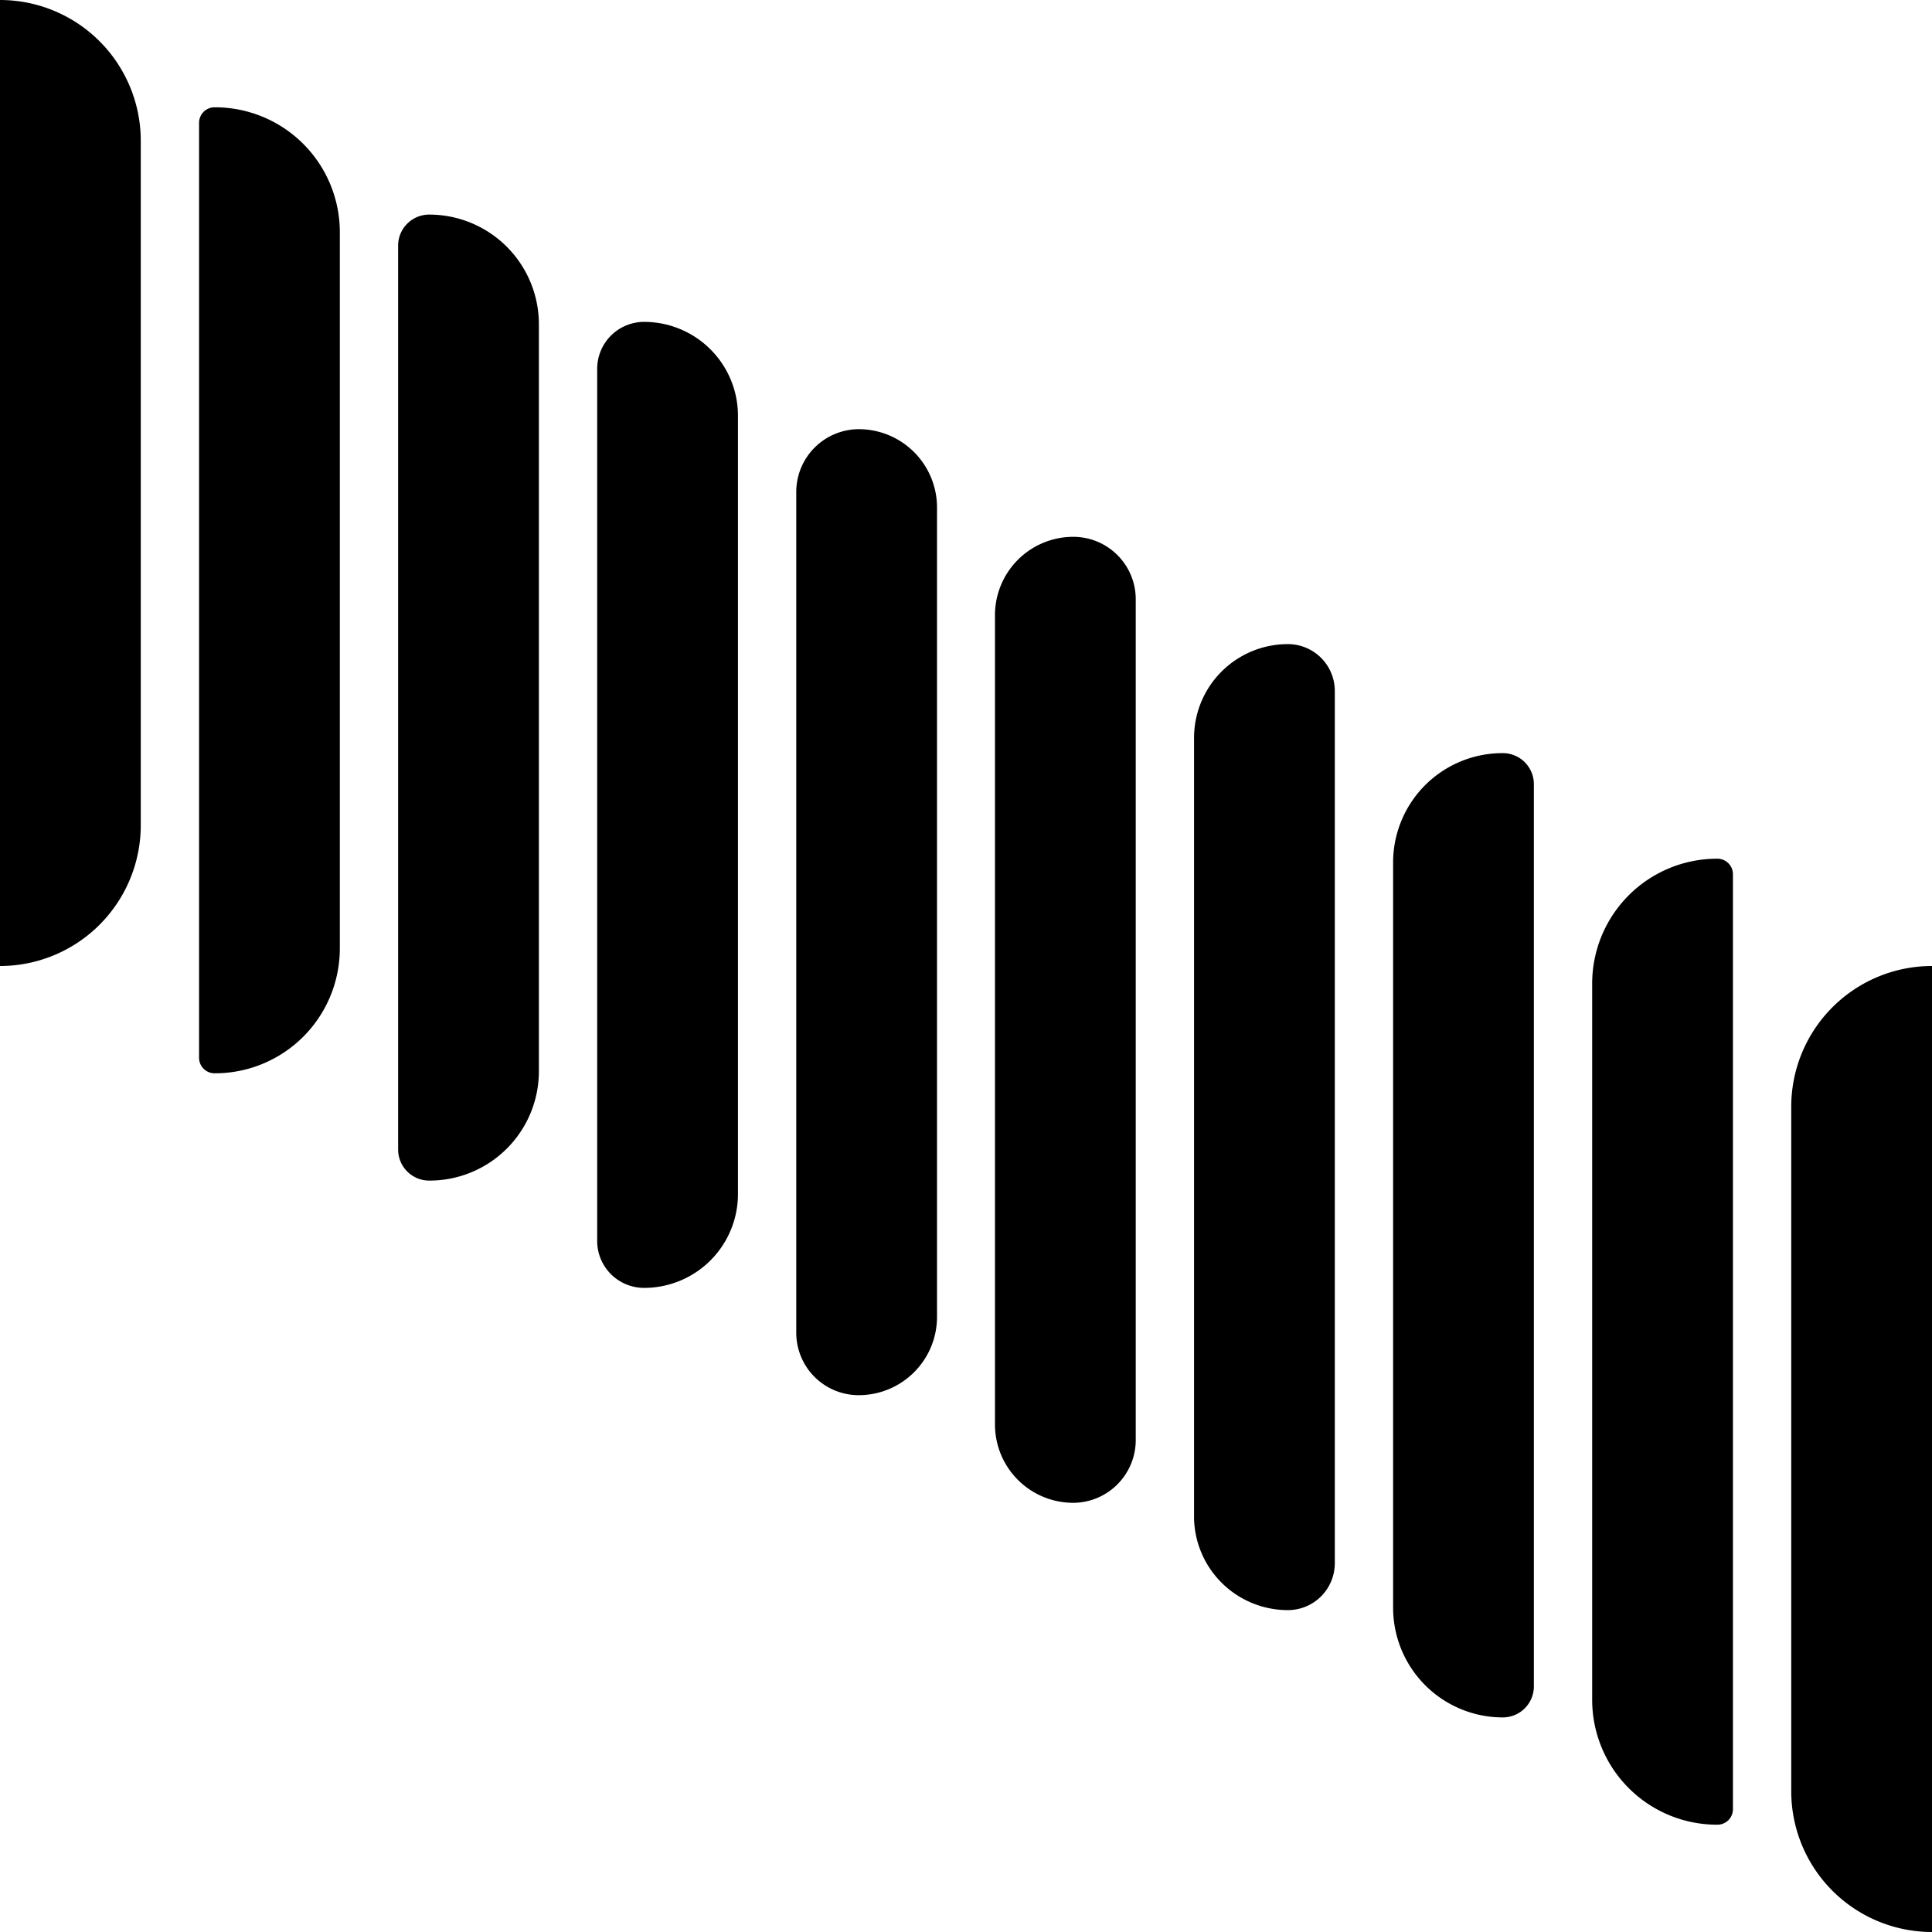
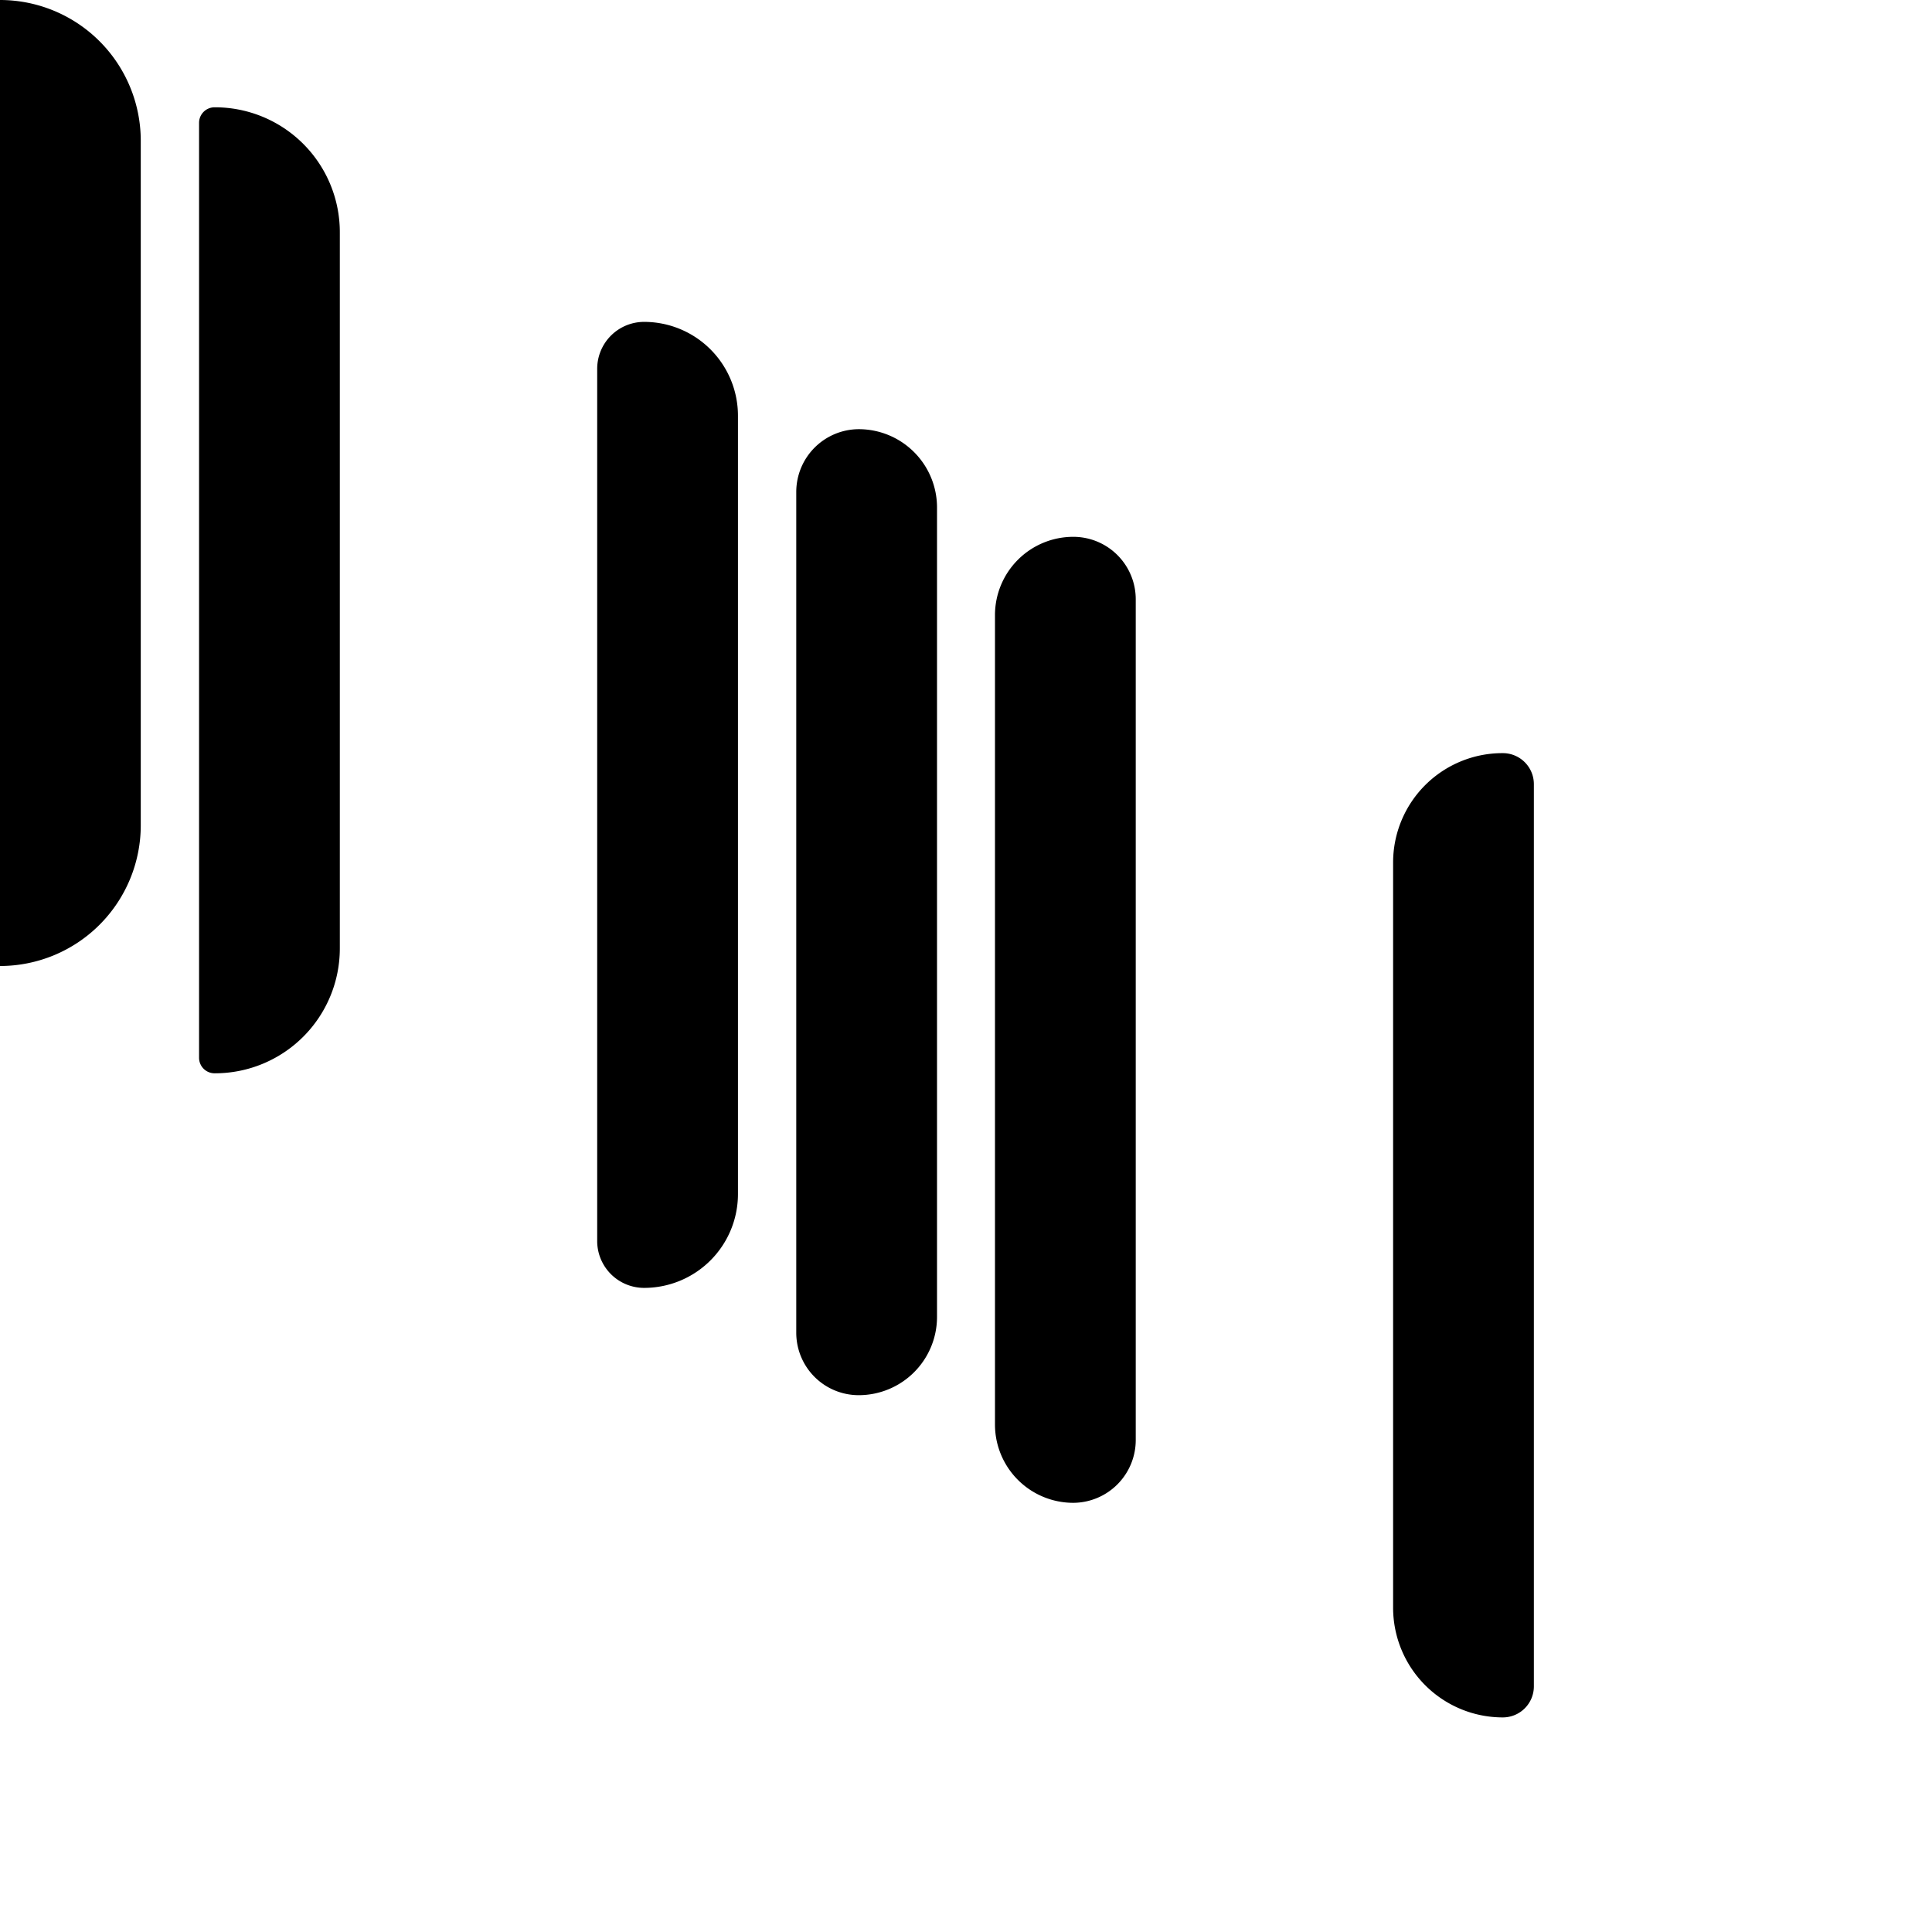
<svg xmlns="http://www.w3.org/2000/svg" viewBox="0 0 56 56" id="Geometrica-Shapes">
  <g id="shape193">
-     <path d="M51.92,51.92V32.08A4.08,4.08,0,0,1,56,28h0V56h0A4.08,4.08,0,0,1,51.92,51.92Z" />
-     <path d="M46.15,49.26V28.52a3.62,3.62,0,0,1,3.63-3.63.45.45,0,0,1,.45.45v27.1a.45.45,0,0,1-.45.45A3.62,3.62,0,0,1,46.15,49.26Z" />
    <path d="M40.38,46.6V25a3.17,3.17,0,0,1,3.18-3.17.9.9,0,0,1,.9.9V48.87a.9.9,0,0,1-.9.91A3.18,3.18,0,0,1,40.38,46.6Z" />
-     <path d="M34.61,44V21.39a2.72,2.72,0,0,1,2.72-2.72A1.36,1.36,0,0,1,38.69,20V45.31a1.36,1.36,0,0,1-1.36,1.36A2.72,2.72,0,0,1,34.61,44Z" />
    <path d="M28.84,41.29V17.82a2.27,2.27,0,0,1,2.27-2.26,1.81,1.81,0,0,1,1.81,1.81V41.74a1.82,1.82,0,0,1-1.81,1.82A2.27,2.27,0,0,1,28.84,41.29Z" />
    <path d="M23.08,38.63V14.26a1.82,1.82,0,0,1,1.81-1.82,2.27,2.27,0,0,1,2.27,2.27V38.18a2.27,2.27,0,0,1-2.27,2.26A1.81,1.81,0,0,1,23.08,38.63Z" />
    <path d="M17.31,36V10.69a1.36,1.36,0,0,1,1.36-1.36,2.72,2.72,0,0,1,2.72,2.72V34.61a2.72,2.72,0,0,1-2.72,2.72A1.36,1.36,0,0,1,17.31,36Z" />
-     <path d="M11.54,33.32V7.13a.9.9,0,0,1,.9-.91A3.18,3.18,0,0,1,15.62,9.4V31.05a3.17,3.17,0,0,1-3.18,3.17A.9.9,0,0,1,11.54,33.32Z" />
    <path d="M5.77,30.66V3.56a.45.45,0,0,1,.45-.45A3.62,3.62,0,0,1,9.85,6.74V27.48a3.62,3.62,0,0,1-3.63,3.63A.45.45,0,0,1,5.77,30.66Z" />
    <path d="M0,28V0H0A4.08,4.08,0,0,1,4.08,4.08V23.92A4.08,4.08,0,0,1,0,28Z" />
  </g>
</svg>